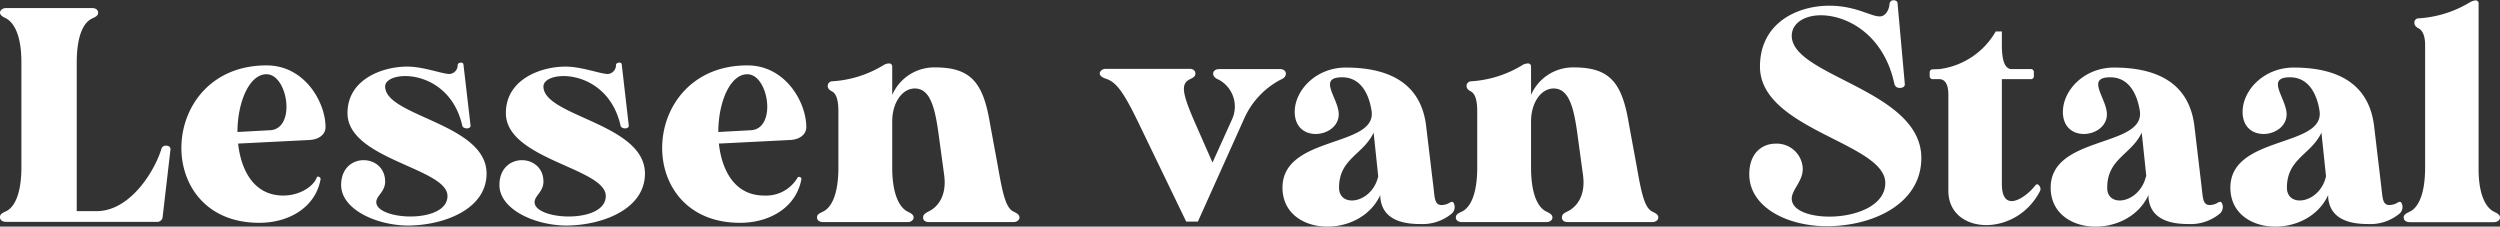
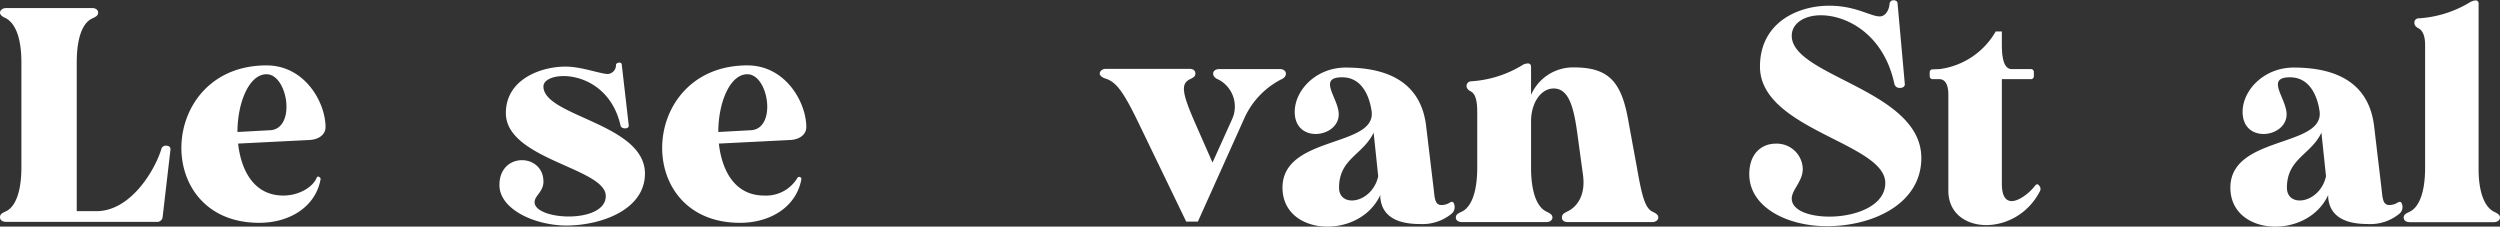
<svg xmlns="http://www.w3.org/2000/svg" viewBox="0 0 310.8 28.17">
  <rect x="0" y="0" width="310.8" height="28.17" fill="#333333" stroke="none" />
  <defs>
    <style>.cls-1{fill:#fff;}</style>
  </defs>
  <g id="Layer_2" data-name="Layer 2">
    <g id="Design">
      <path class="cls-1" d="M20.21,27.05a.67.67,0,0,1-.72.53H.76C.3,27.58,0,27.36,0,27s.23-.49.72-.72c1-.45,1.94-2,1.94-5.51v-13c0-3.57-1-5-1.94-5.51C.23,2.05,0,1.82,0,1.56S.3,1,.76,1H11.47c.42,0,.73.23.73.57s-.23.49-.73.72c-1,.46-1.93,1.94-1.93,5.51V26.25H12c4.29,0,7.33-5.2,8.09-7.82a.58.58,0,0,1,.65-.31c.3,0,.49.23.45.5Z" />
      <path class="cls-1" d="M39.67,22a.29.29,0,0,1,.19.26c-.61,3.42-3.8,5.44-7.64,5.44-13.45,0-12.61-19.57.91-19.57,4.79,0,7.34,4.63,7.34,7.67v0c0,.88-.76,1.52-1.94,1.6l-8.93.45c.38,3.39,2,6.46,5.62,6.46,2.06,0,3.73-1.14,4.14-2.2a.22.22,0,0,1,.27-.15Zm-5.93-5.82c3.08-.41,2-6.95-.61-6.95-2.16,0-3.61,3.53-3.61,7.18Z" />
-       <path class="cls-1" d="M47.88,10.75c0,3.73,12.61,4.6,12.61,10.83,0,4.48-5.39,6.46-9.84,6.46C46.74,28,42.41,26,42.41,23c0-4.14,5.47-3.95,5.47-.42,0,1.26-1.1,1.75-1.1,2.55,0,2.28,8.85,2.73,8.85-.76S43.2,19.83,43.2,14.06c0-4.22,4.37-5.78,7.41-5.78,2.06,0,4.37.92,5.29.92a1.1,1.1,0,0,0,1-1.11c0-.15.12-.26.34-.3s.38.08.38.26l.88,7.57c0,.22-.19.34-.46.34s-.53-.12-.57-.34C55.82,8.36,47.88,8.66,47.88,10.75Z" />
      <path class="cls-1" d="M67.56,10.75c0,3.73,12.62,4.6,12.62,10.83,0,4.48-5.4,6.46-9.84,6.46C66.42,28,62.09,26,62.09,23c0-4.14,5.47-3.95,5.47-.42,0,1.26-1.1,1.75-1.1,2.55,0,2.28,8.85,2.73,8.85-.76S62.89,19.83,62.89,14.06c0-4.22,4.37-5.78,7.41-5.78,2,0,4.37.92,5.28.92a1.1,1.1,0,0,0,1-1.11c0-.15.11-.26.34-.3s.38.08.38.26l.87,7.57c0,.22-.19.34-.45.34s-.54-.12-.57-.34C75.5,8.36,67.56,8.66,67.56,10.75Z" />
      <path class="cls-1" d="M99.44,22a.28.28,0,0,1,.19.26c-.61,3.42-3.8,5.44-7.64,5.44-13.45,0-12.61-19.57.92-19.57,4.78,0,7.33,4.63,7.33,7.67v0c0,.88-.76,1.52-1.94,1.6l-8.93.45c.38,3.39,2,6.46,5.63,6.46a4.54,4.54,0,0,0,4.14-2.2A.21.21,0,0,1,99.4,22Zm-5.93-5.82c3.08-.41,2-6.95-.6-6.95-2.17,0-3.61,3.53-3.61,7.18Z" />
-       <path class="cls-1" d="M115.44,26.29c.91-.42,2.32-1.71,1.94-4.52L116.73,17c-.45-3.39-1-6-3-6-1.52,0-2.77,1.67-2.81,4v5.81c0,3.54,1,5.06,1.94,5.51.49.23.72.42.72.72s-.31.57-.72.57H102.33c-.45,0-.76-.22-.76-.57s.23-.49.72-.72c1-.45,1.94-2,1.94-5.51V14.1c0-.84,0-2.32-.8-2.74-.38-.19-.53-.42-.53-.68v0a.58.58,0,0,1,.53-.57,13.84,13.84,0,0,0,6.39-2,1.29,1.29,0,0,1,.68-.22.37.37,0,0,1,.42.38v3.53a5.69,5.69,0,0,1,5.32-3.42c4.48,0,6,1.9,6.84,7l1,5.43c.61,3.5,1,5.06,1.94,5.51.5.23.72.42.72.72s-.3.57-.76.57H115.48c-.46,0-.72-.22-.72-.57S115,26.52,115.44,26.29Z" />
      <path class="cls-1" d="M150.82,9.16c0-.34.3-.57.76-.57h7.56c.42,0,.72.23.72.57s-.23.57-.68.76a10.08,10.08,0,0,0-4.52,4.86l-5.74,12.77-1.45,0-5.89-12.19-.37-.76c-1.75-3.54-2.59-4.45-3.77-4.83-.45-.15-.72-.38-.72-.64s.31-.57.72-.57h10.45c.46,0,.72.23.72.57s-.19.49-.68.72c-1.14.57-1,1.67.61,5.36l2.2,5,2.47-5.47a3.79,3.79,0,0,0-1.67-4.82C151.05,9.73,150.82,9.46,150.82,9.16Z" />
      <path class="cls-1" d="M176.51,27.85c-4.34,0-4.79-2.24-4.91-3.27l0-.34c-2.55,5.59-12.16,5.17-12.16-.91,0-6.46,11.55-5,11.09-9.42-.15-1.18-.83-4.3-3.68-4.3-3.12,0-.42,2.62-.42,4.6,0,2.93-5.47,3.69-5.47-.3,0-2.7,2.66-5.51,6.34-5.51,5.59,0,9.39,2.09,10,7.29l.92,7.68c.15,1.29.15,2.12,1,2.12a2,2,0,0,0,.88-.22c.42-.27.57-.23.68.11a1.09,1.09,0,0,1-.26,1.14A5.7,5.7,0,0,1,176.51,27.85Zm-5.17-5.93-.57-5.43c-1.29,2.74-4.3,3.23-4.3,6.84C166.47,25.91,170.58,25.3,171.34,21.92Z" />
      <path class="cls-1" d="M194.86,26.29c.91-.42,2.32-1.71,1.94-4.52L196.15,17c-.45-3.39-1-6-3-6-1.52,0-2.77,1.67-2.81,4v5.81c0,3.54.95,5.06,1.94,5.51.49.23.72.42.72.72s-.31.57-.72.57H181.75c-.45,0-.76-.22-.76-.57s.23-.49.72-.72c1-.45,1.94-2,1.94-5.51V14.1c0-.84,0-2.32-.8-2.74-.38-.19-.53-.42-.53-.68v0a.58.58,0,0,1,.53-.57,13.84,13.84,0,0,0,6.39-2,1.29,1.29,0,0,1,.68-.22.37.37,0,0,1,.42.38v3.53a5.69,5.69,0,0,1,5.32-3.42c4.48,0,6,1.9,6.84,7l1,5.43c.61,3.5,1,5.06,1.94,5.51.5.23.72.42.72.72s-.3.57-.76.57H194.9c-.46,0-.72-.22-.72-.57S194.37,26.52,194.86,26.29Z" />
      <path class="cls-1" d="M226.36,1.9c-2.05,0-3.61,1-3.61,2.55,0,5.05,16.11,6.72,16.11,15.19,0,5.74-6.08,8.48-11.74,8.48-5,0-9.65-2.4-9.65-6.46,0-2.66,1.63-3.8,3.27-3.8A3.23,3.23,0,0,1,224.12,21c0,1.56-1.37,2.59-1.37,3.69,0,1.48,2.21,2.24,4.68,2.24,3.23,0,6.95-1.33,6.95-4.18,0-5-15.58-6.61-15.58-14.47,0-5.51,4.75-7.57,8.59-7.57,3.34,0,5.13,1.33,6.3,1.33.73,0,1.18-.83,1.22-1.59a.49.49,0,0,1,.46-.42c.3,0,.49.11.53.34l.91,10.11c0,.26-.23.45-.61.45a.65.65,0,0,1-.68-.45C234.23,4.33,229.67,1.9,226.36,1.9Z" />
      <path class="cls-1" d="M241.11,8.59a9.45,9.45,0,0,0,7-4.68h.76V5.28c0,1.1,0,3.19,1.14,3.31h2.46a.36.36,0,0,1,.38.38v.49a.36.36,0,0,1-.38.38h-3.6v13c0,3.92,3.15,1.56,4.14.23.15-.19.34-.23.49,0a.59.59,0,0,1,.11.69c-3,5.85-11.43,5.43-11.39-.08V11.78c0-.95-.23-1.94-1.14-1.94h-.8a.36.36,0,0,1-.38-.38V9a.36.36,0,0,1,.38-.38Z" />
-       <path class="cls-1" d="M272,27.85c-4.33,0-4.79-2.24-4.9-3.27l0-.34c-2.55,5.59-12.16,5.17-12.16-.91,0-6.46,11.55-5,11.1-9.42-.16-1.18-.84-4.3-3.69-4.3-3.11,0-.42,2.62-.42,4.6,0,2.93-5.47,3.69-5.47-.3,0-2.7,2.66-5.51,6.35-5.51,5.58,0,9.38,2.09,10,7.29l.91,7.68c.15,1.29.15,2.12,1,2.12a2,2,0,0,0,.87-.22c.42-.27.57-.23.69.11a1.09,1.09,0,0,1-.27,1.14A5.68,5.68,0,0,1,272,27.85Zm-5.17-5.93-.57-5.43c-1.29,2.74-4.29,3.23-4.29,6.84C261.93,25.91,266,25.3,266.79,21.92Z" />
      <path class="cls-1" d="M294.34,27.85c-4.33,0-4.79-2.24-4.9-3.27l0-.34c-2.54,5.59-12.16,5.17-12.16-.91,0-6.46,11.55-5,11.1-9.42-.15-1.18-.84-4.3-3.69-4.3-3.11,0-.42,2.62-.42,4.6,0,2.93-5.47,3.69-5.47-.3,0-2.7,2.66-5.51,6.35-5.51,5.58,0,9.38,2.09,10,7.29l.91,7.68c.15,1.29.15,2.12,1,2.12a2,2,0,0,0,.87-.22c.42-.27.57-.23.69.11a1.09,1.09,0,0,1-.27,1.14A5.68,5.68,0,0,1,294.34,27.85Zm-5.17-5.93-.57-5.43c-1.29,2.74-4.29,3.23-4.29,6.84C284.31,25.91,288.41,25.3,289.17,21.92Z" />
      <path class="cls-1" d="M300.69,2.28a13.93,13.93,0,0,0,6.38-2,1.75,1.75,0,0,1,.69-.23.36.36,0,0,1,.38.38v20.9c.07,3.15,1,4.55,1.93,5,.5.23.73.42.73.72s-.31.57-.76.57H299.59c-.46,0-.76-.22-.76-.57s.23-.49.72-.72c1-.45,1.94-2,1.94-5.51V5.59c0-.8-.16-1.71-.8-2.06-.38-.19-.53-.41-.53-.68A.51.51,0,0,1,300.69,2.28Z" />
    </g>
  </g>
</svg>